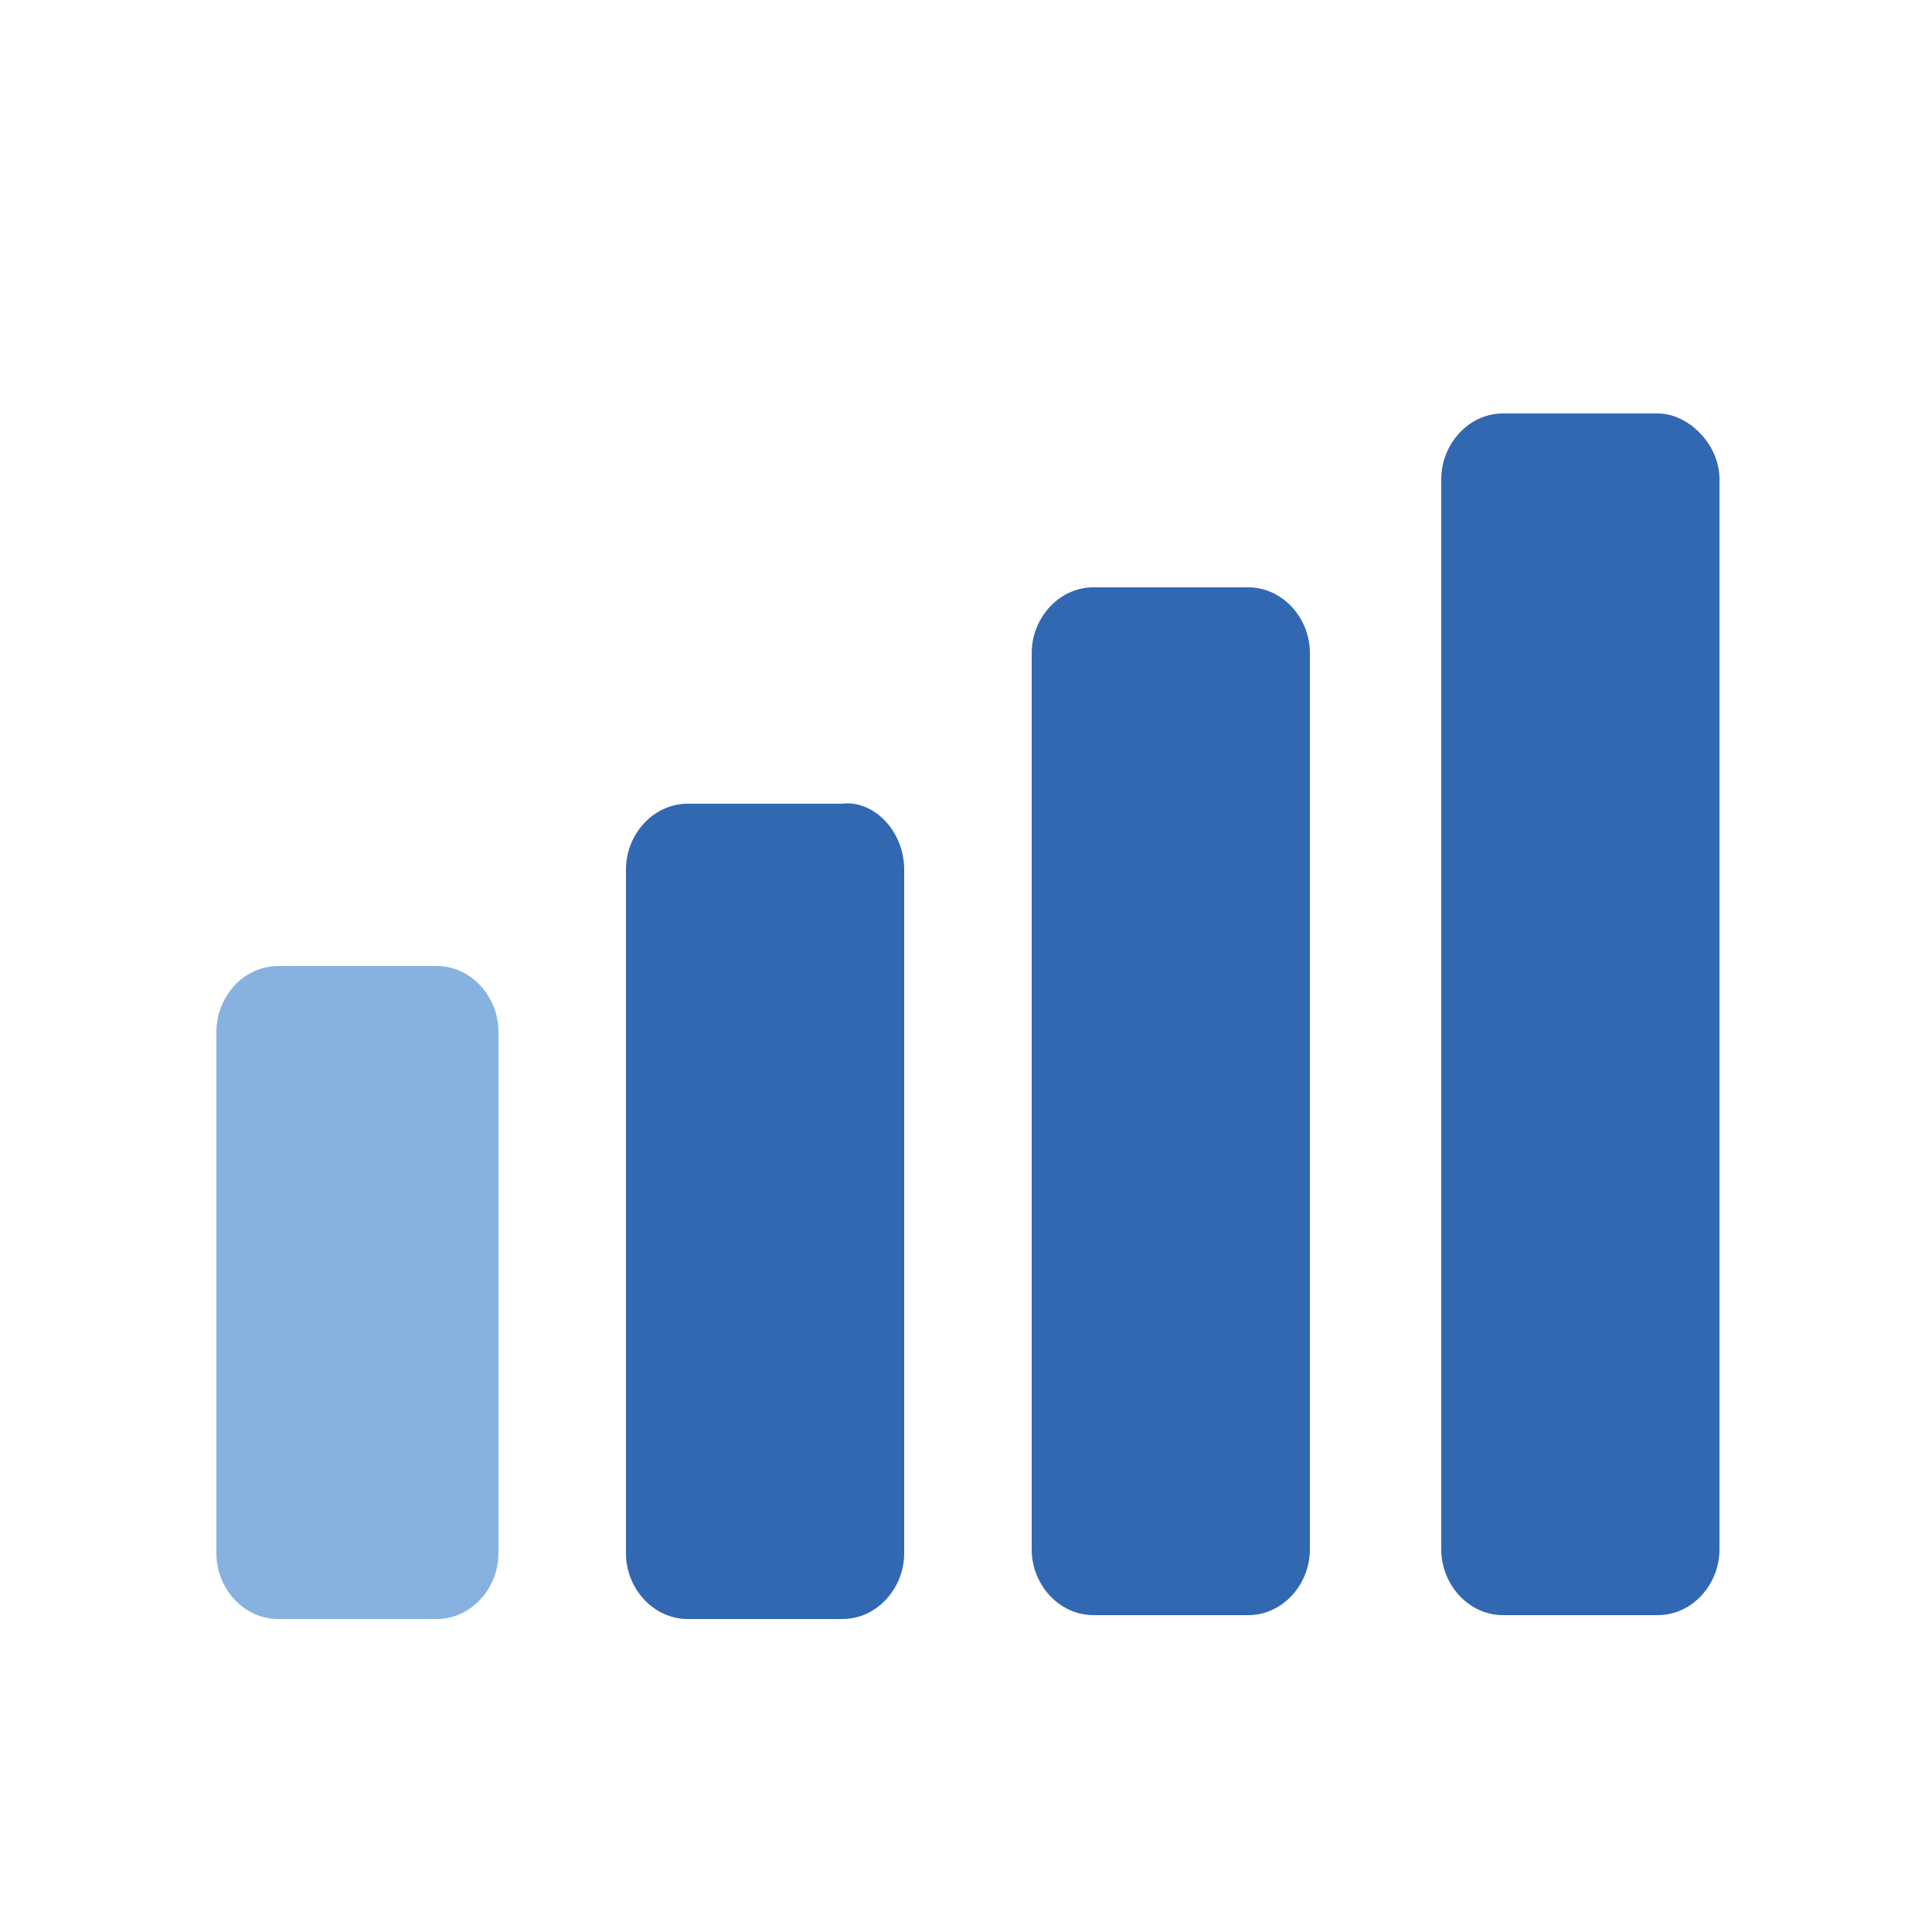
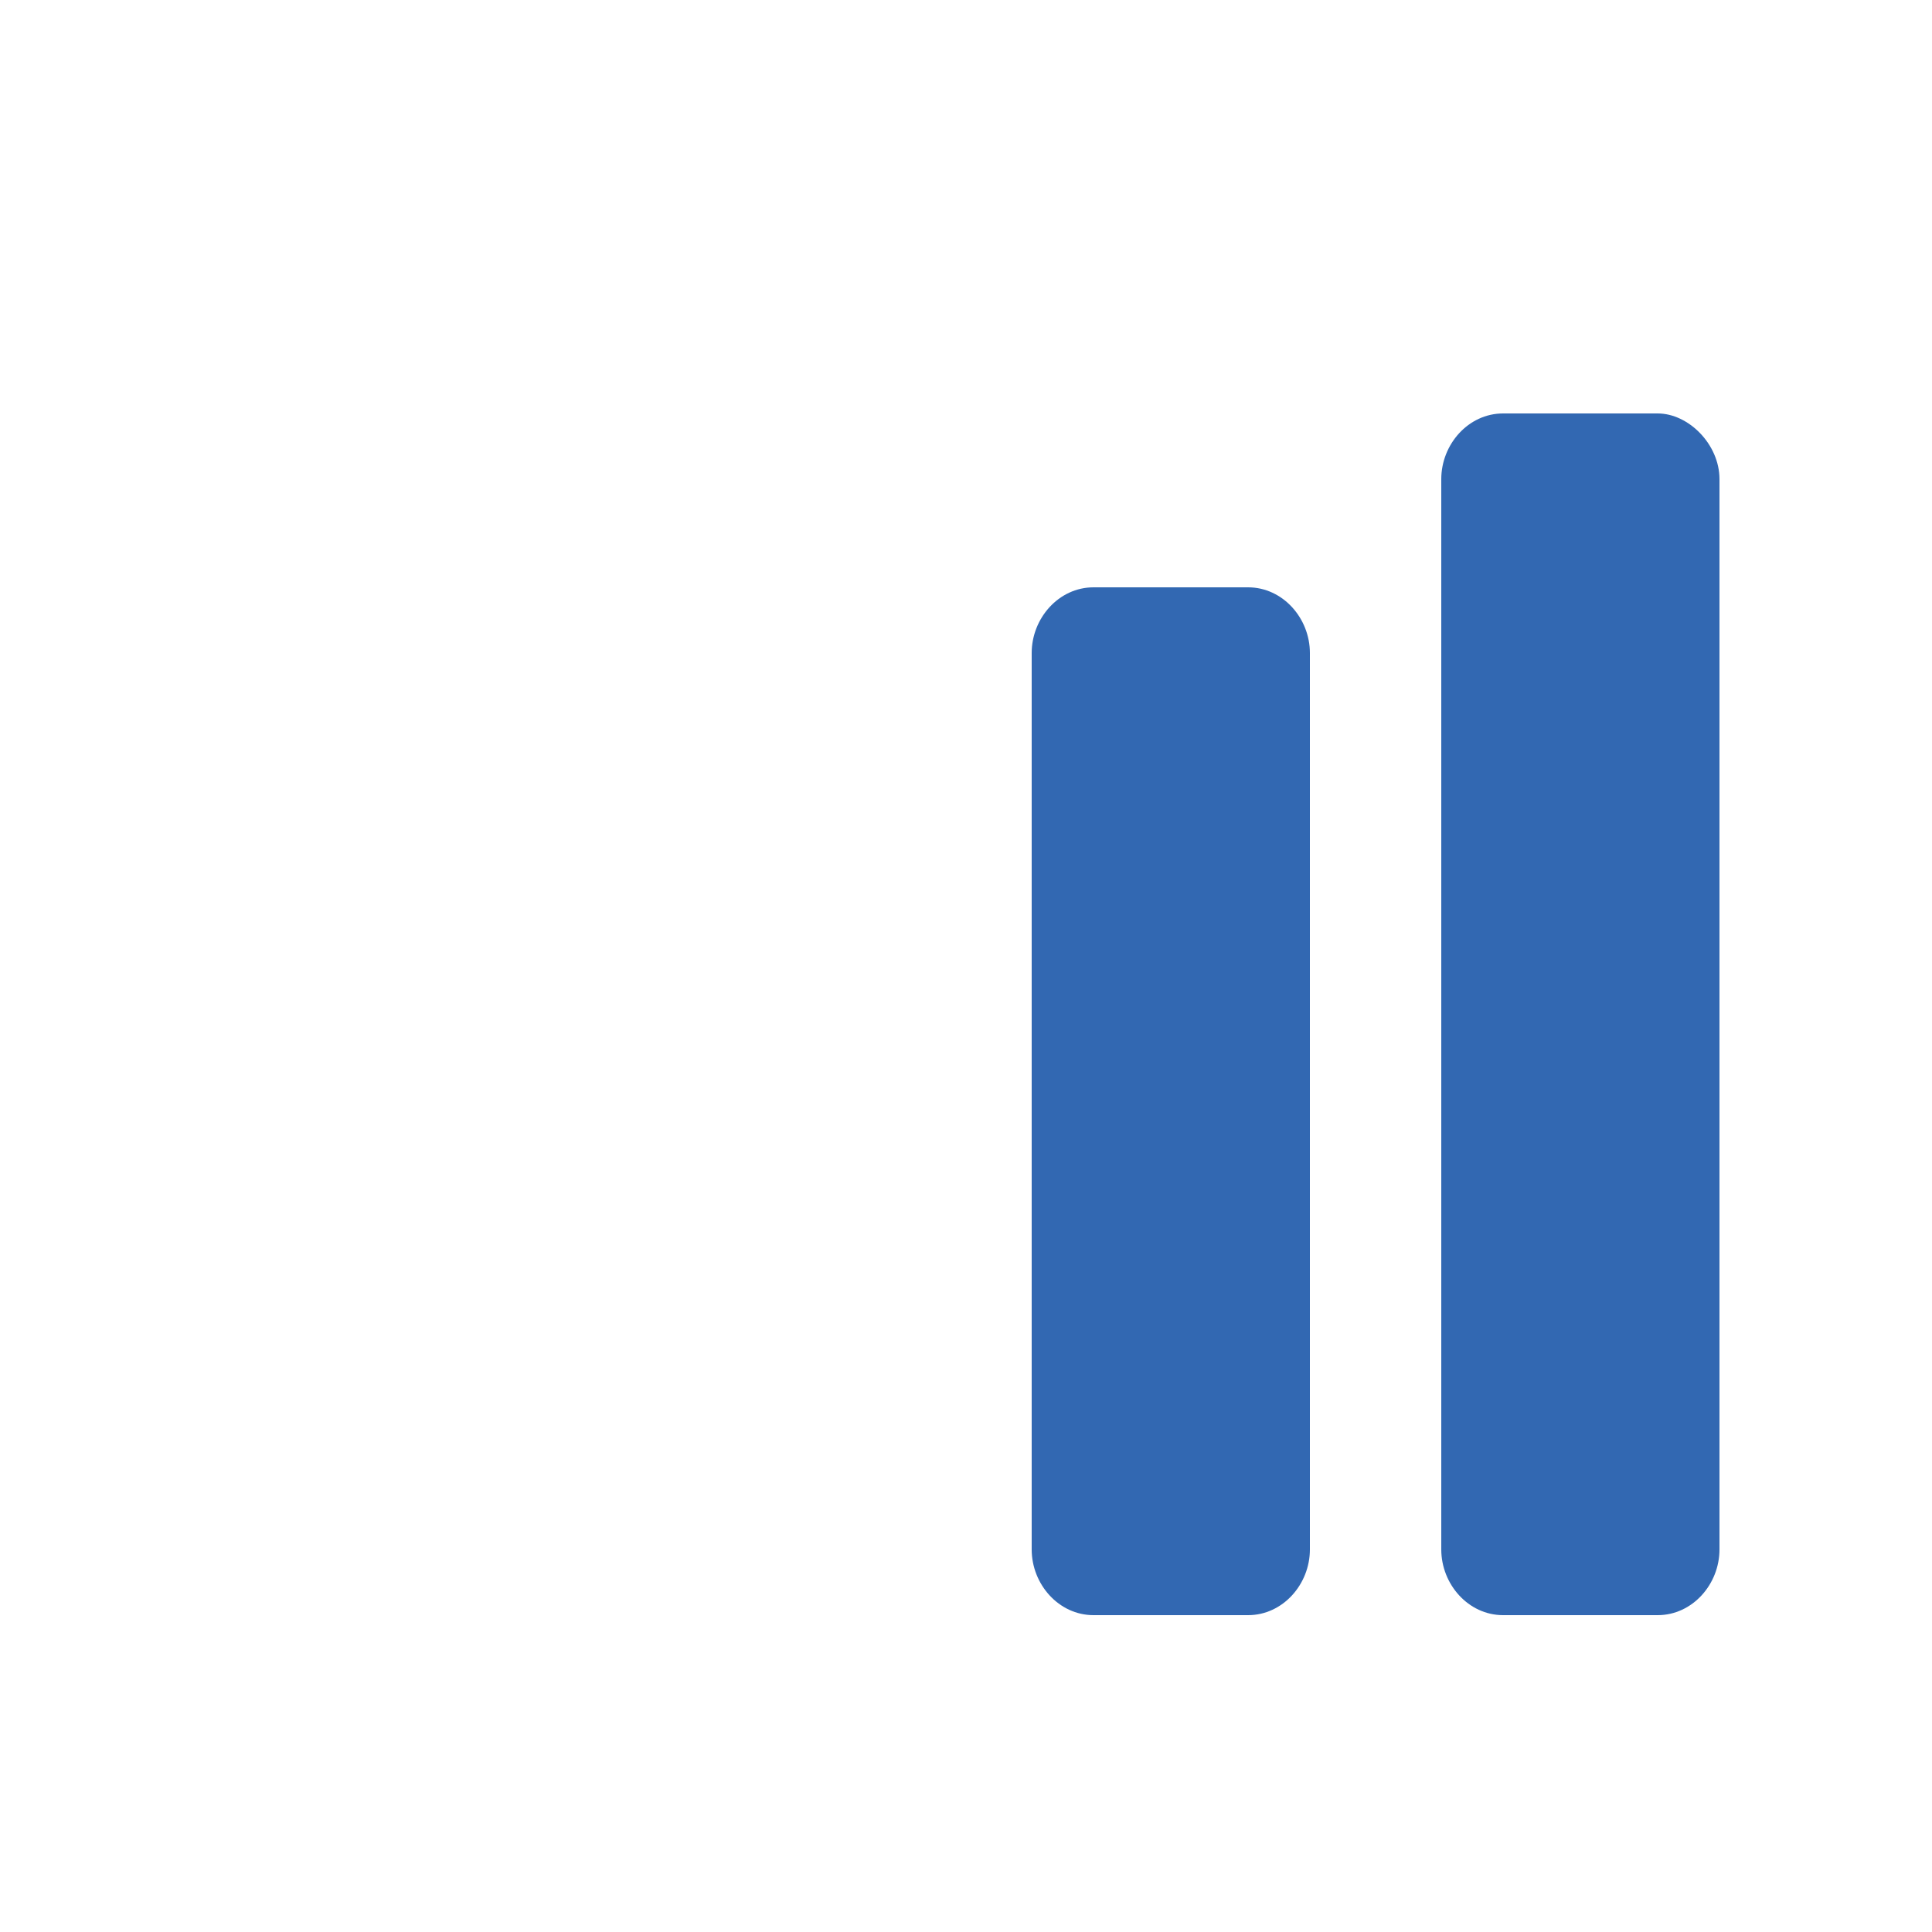
<svg xmlns="http://www.w3.org/2000/svg" version="1.1" id="Layer_1" x="0px" y="0px" viewBox="0 0 50 50" style="enable-background:new 0 0 50 50;" xml:space="preserve">
  <style type="text/css">
	.st0{fill:#3268B2;}
	.st1{fill:#87B2DF;}
</style>
  <g>
    <g>
      <path class="st0" d="M33.9,16.9v23.2c0,0.9-0.7,1.7-1.6,1.7h-4c-0.9,0-1.6-0.8-1.6-1.7V16.9c0-0.9,0.7-1.7,1.6-1.7h4    C33.2,15.2,33.9,16,33.9,16.9" />
    </g>
    <g>
      <path class="st0" d="M44.5,12.4v27.7c0,0.9-0.7,1.7-1.6,1.7h-4c-0.9,0-1.6-0.8-1.6-1.7V12.4c0-0.9,0.7-1.7,1.6-1.7h4    C43.7,10.7,44.5,11.5,44.5,12.4" />
    </g>
    <g>
-       <path class="st1" d="M12.9,26.7v13.5c0,0.9-0.7,1.7-1.6,1.7H7.2c-0.9,0-1.6-0.8-1.6-1.7V26.7c0-0.9,0.7-1.7,1.6-1.7h4.1    C12.2,25,12.9,25.8,12.9,26.7" />
-     </g>
+       </g>
    <g>
-       <path class="st0" d="M23.4,22.5v17.7c0,0.9-0.7,1.7-1.6,1.7h-4c-0.9,0-1.6-0.8-1.6-1.7V22.5c0-0.9,0.7-1.7,1.6-1.7h4    C22.6,20.7,23.4,21.5,23.4,22.5" />
-     </g>
+       </g>
  </g>
</svg>